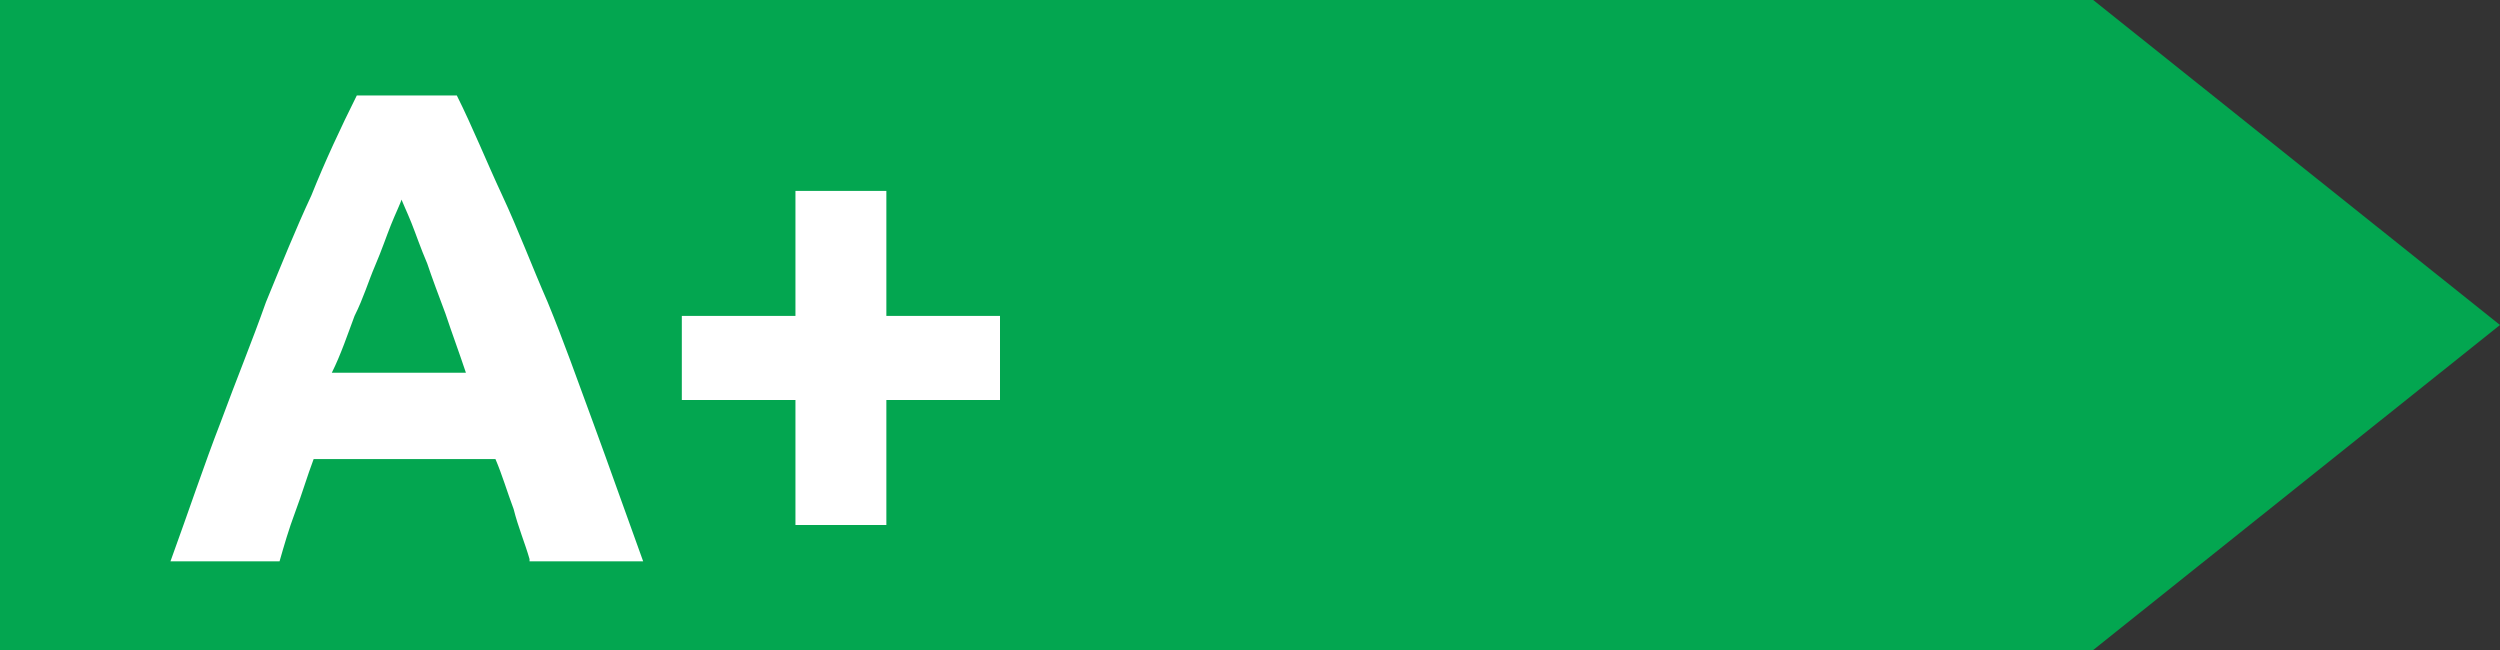
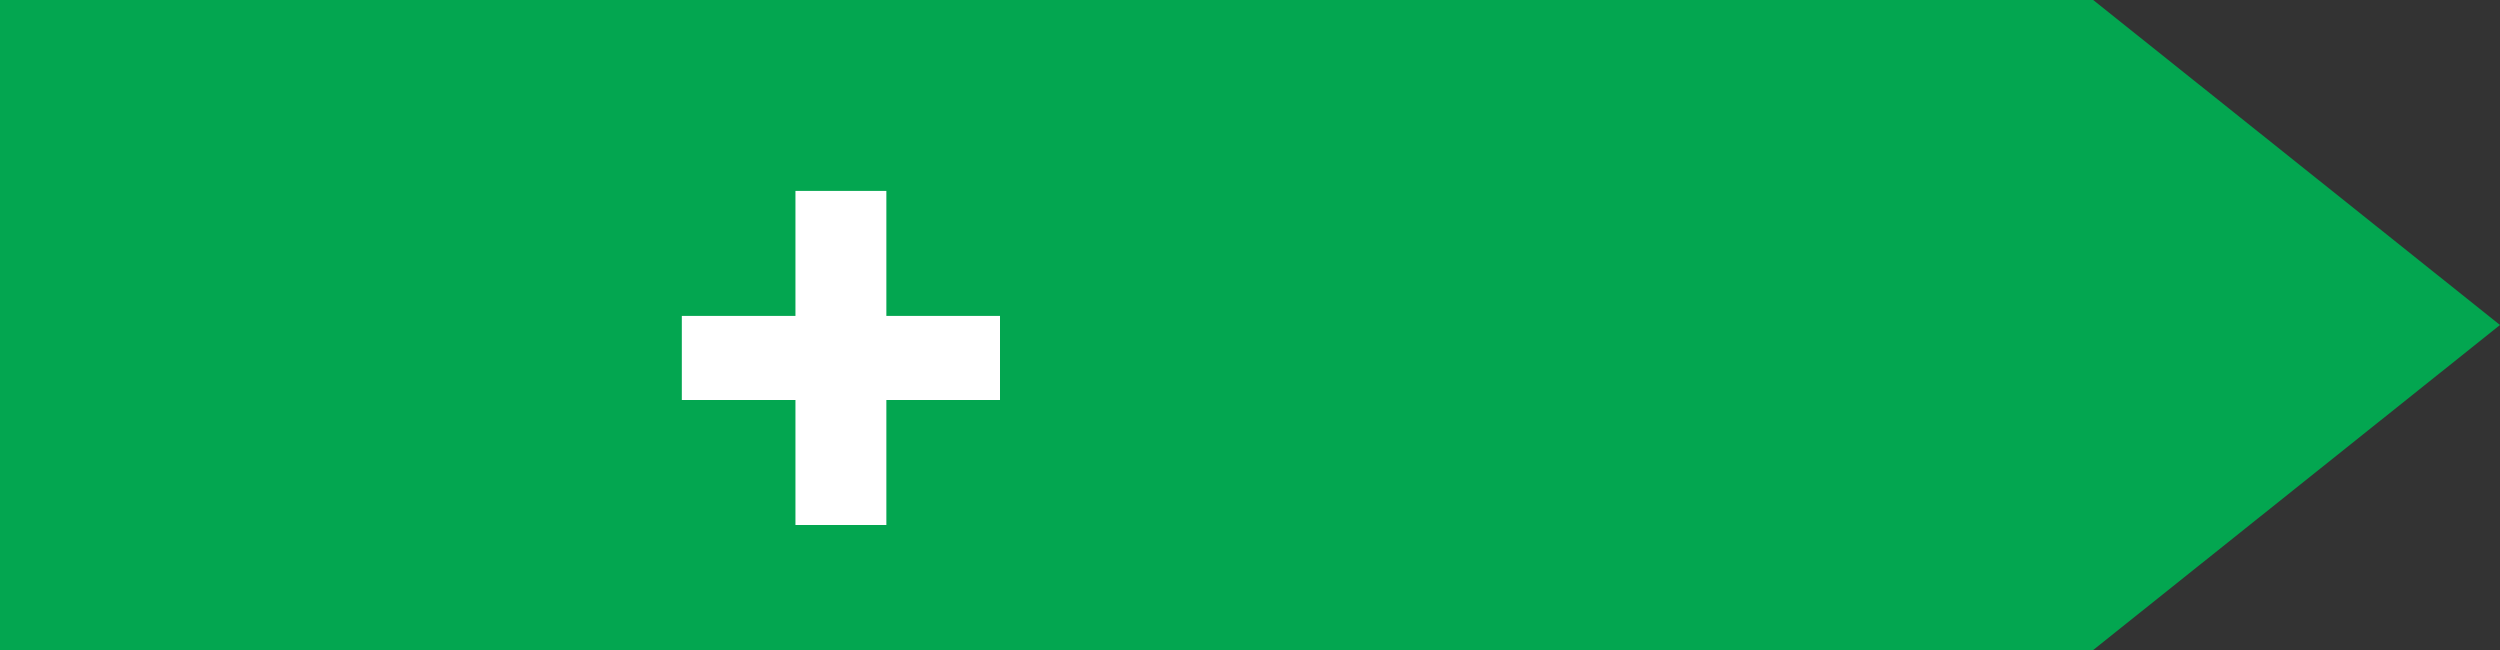
<svg xmlns="http://www.w3.org/2000/svg" version="1.1" viewBox="0 0 110 28.6">
  <rect x="0" y="0" width="110" height="28.6" fill="#333333" stroke="none" />
  <defs>
    <style>
      .cls-1 {
        fill: #fff;
      }

      .cls-2 {
        isolation: isolate;
      }

      .cls-3 {
        fill: #03a650;
      }
    </style>
  </defs>
  <g>
    <g id="Farbscala">
      <polygon class="cls-3" points="92.1 28.6 0 28.6 0 0 92.1 0 110 14.3 92.1 28.6" />
      <g class="cls-2">
        <g class="cls-2">
-           <path class="cls-1" d="M23.3,24.6c-.2-.7-.5-1.4-.7-2.2-.3-.8-.5-1.5-.8-2.2h-8c-.3.8-.5,1.5-.8,2.3-.3.8-.5,1.5-.7,2.2h-4.8c.8-2.2,1.5-4.3,2.2-6.1.7-1.9,1.4-3.6,2-5.3.7-1.7,1.3-3.2,2-4.7.6-1.5,1.3-3,2-4.4h4.4c.7,1.4,1.3,2.9,2,4.4.7,1.5,1.3,3.1,2,4.7.7,1.7,1.3,3.4,2,5.3.7,1.9,1.4,3.9,2.2,6.1h-5ZM17.7,8.7c-.1.3-.3.7-.5,1.2-.2.5-.4,1.1-.7,1.8-.3.7-.5,1.4-.9,2.2-.3.8-.6,1.7-1,2.5h5.9c-.3-.9-.6-1.7-.9-2.6-.3-.8-.6-1.6-.8-2.2-.3-.7-.5-1.3-.7-1.8-.2-.5-.4-.9-.5-1.2Z" />
          <path class="cls-1" d="M30,13.9h5v-5.5h4v5.5h5v3.7h-5v5.5h-4v-5.5h-5v-3.7Z" />
        </g>
      </g>
    </g>
  </g>
</svg>